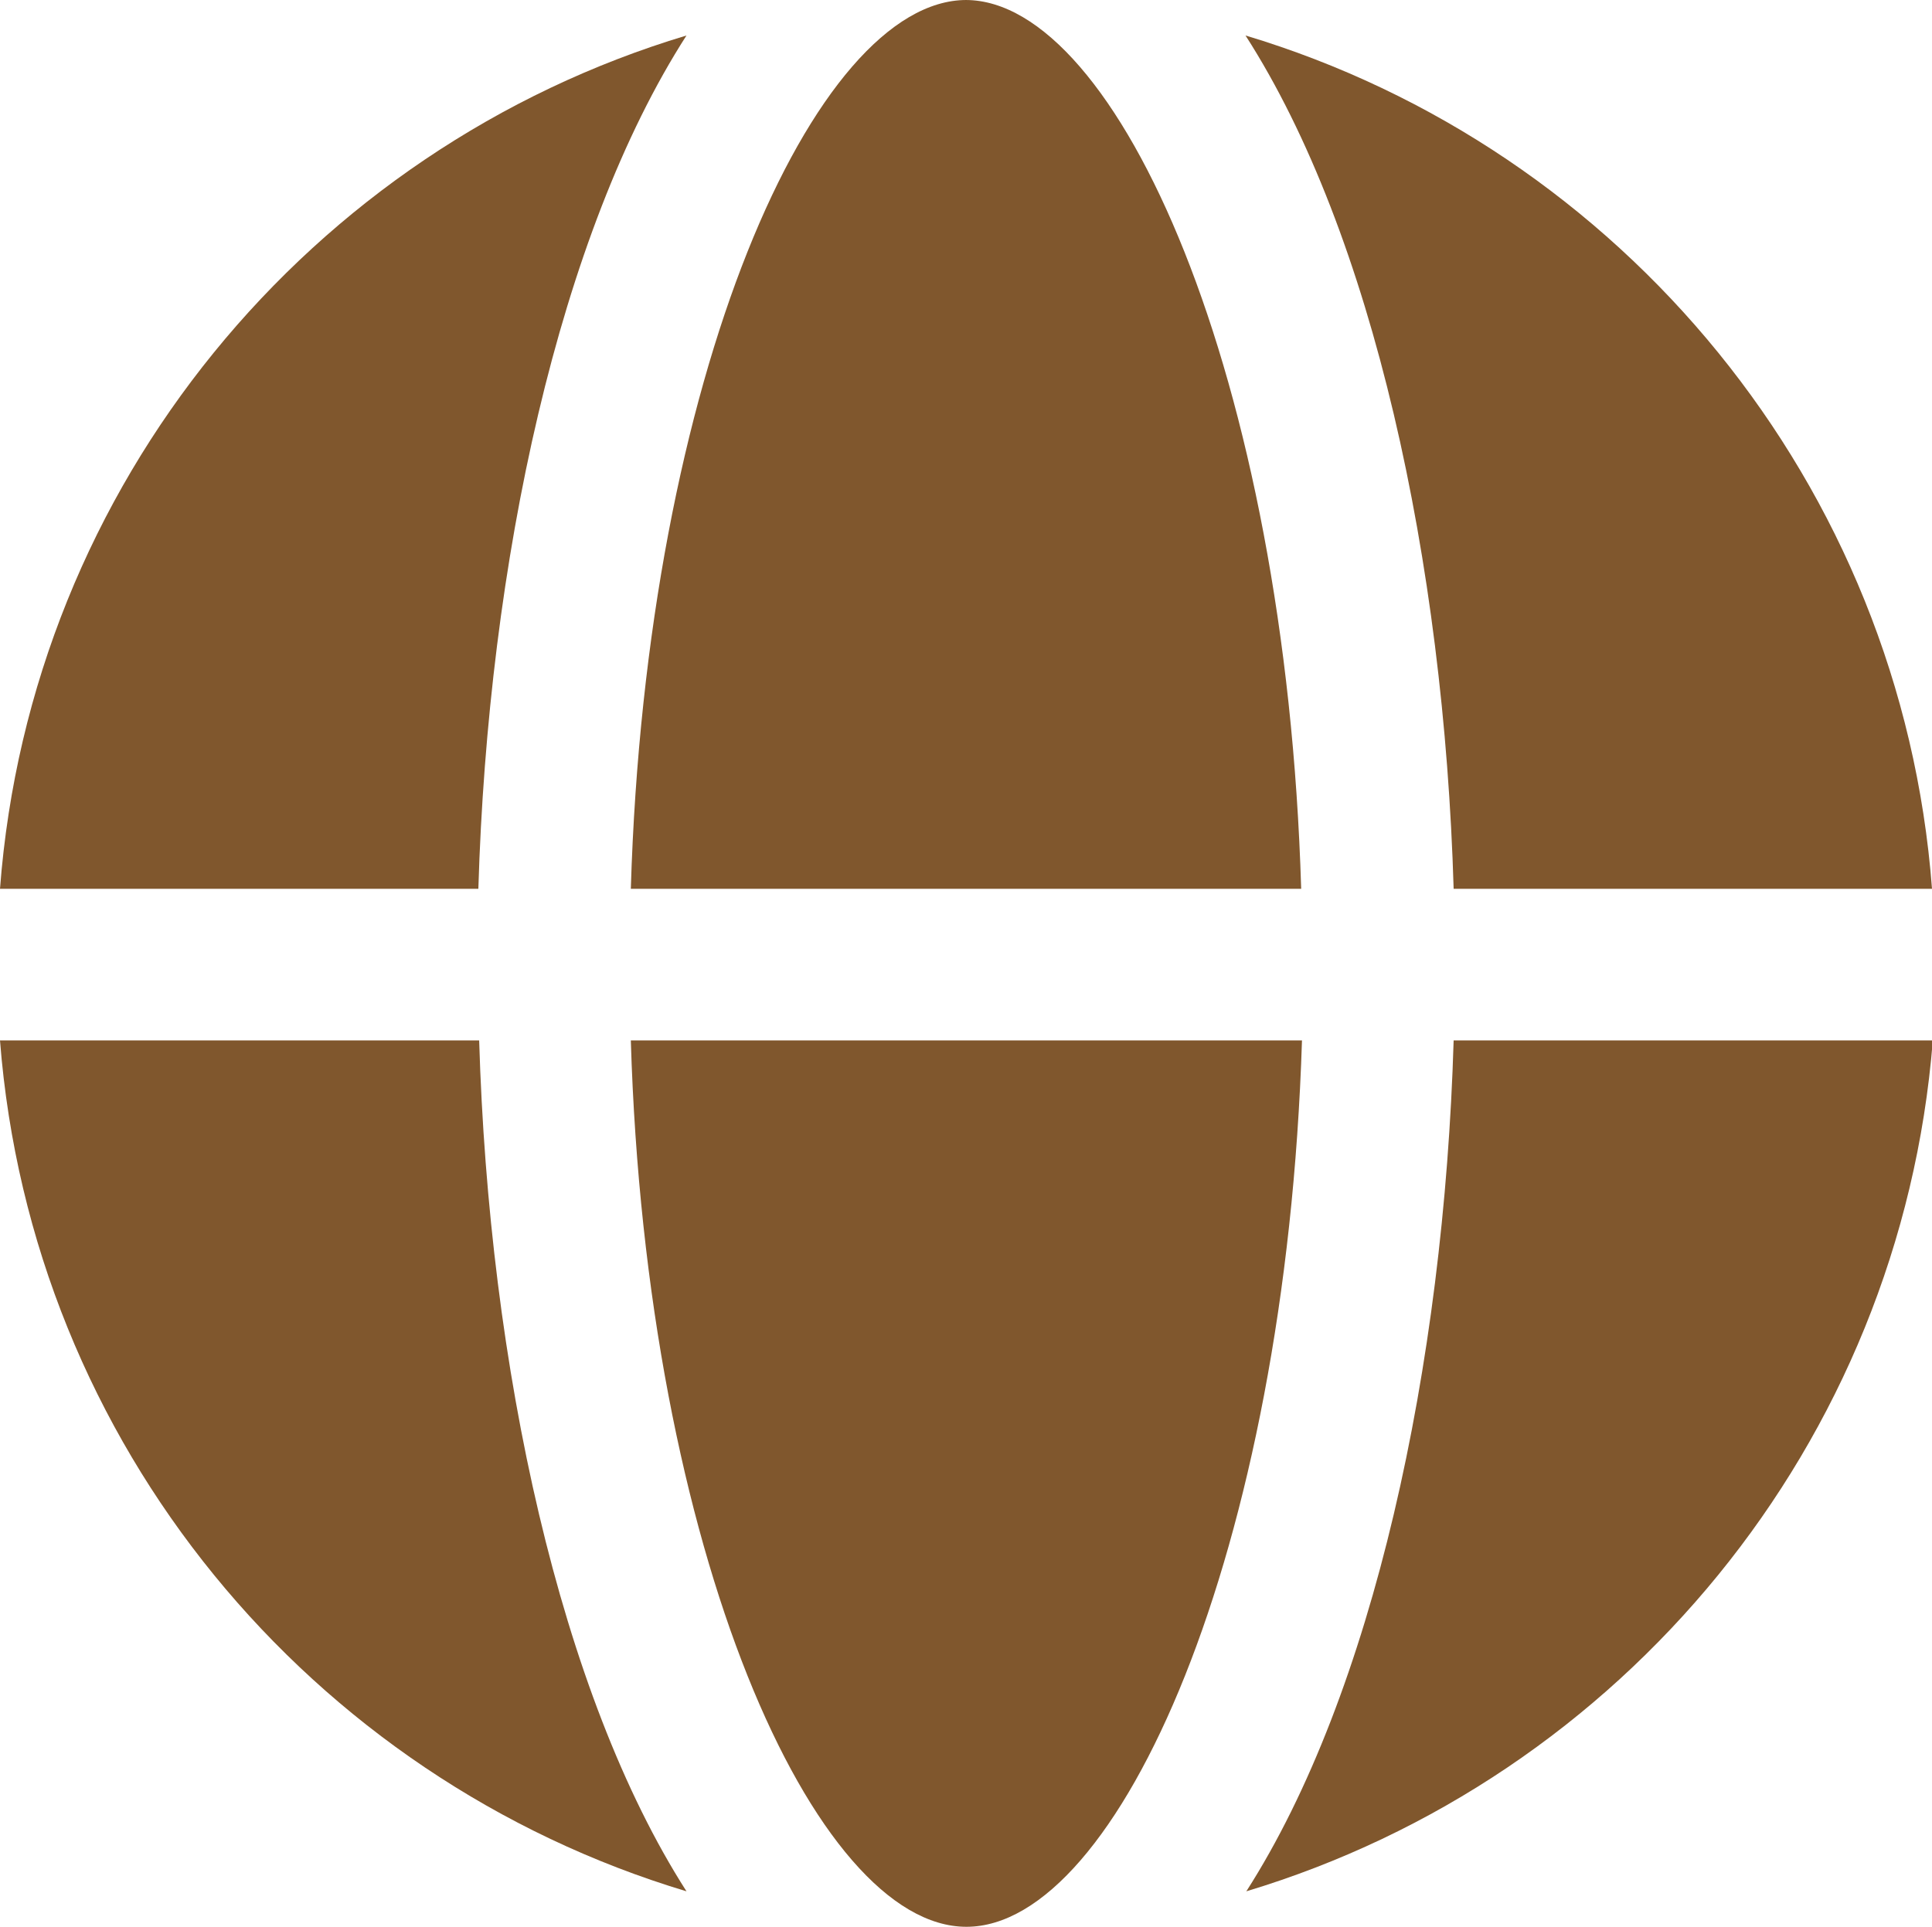
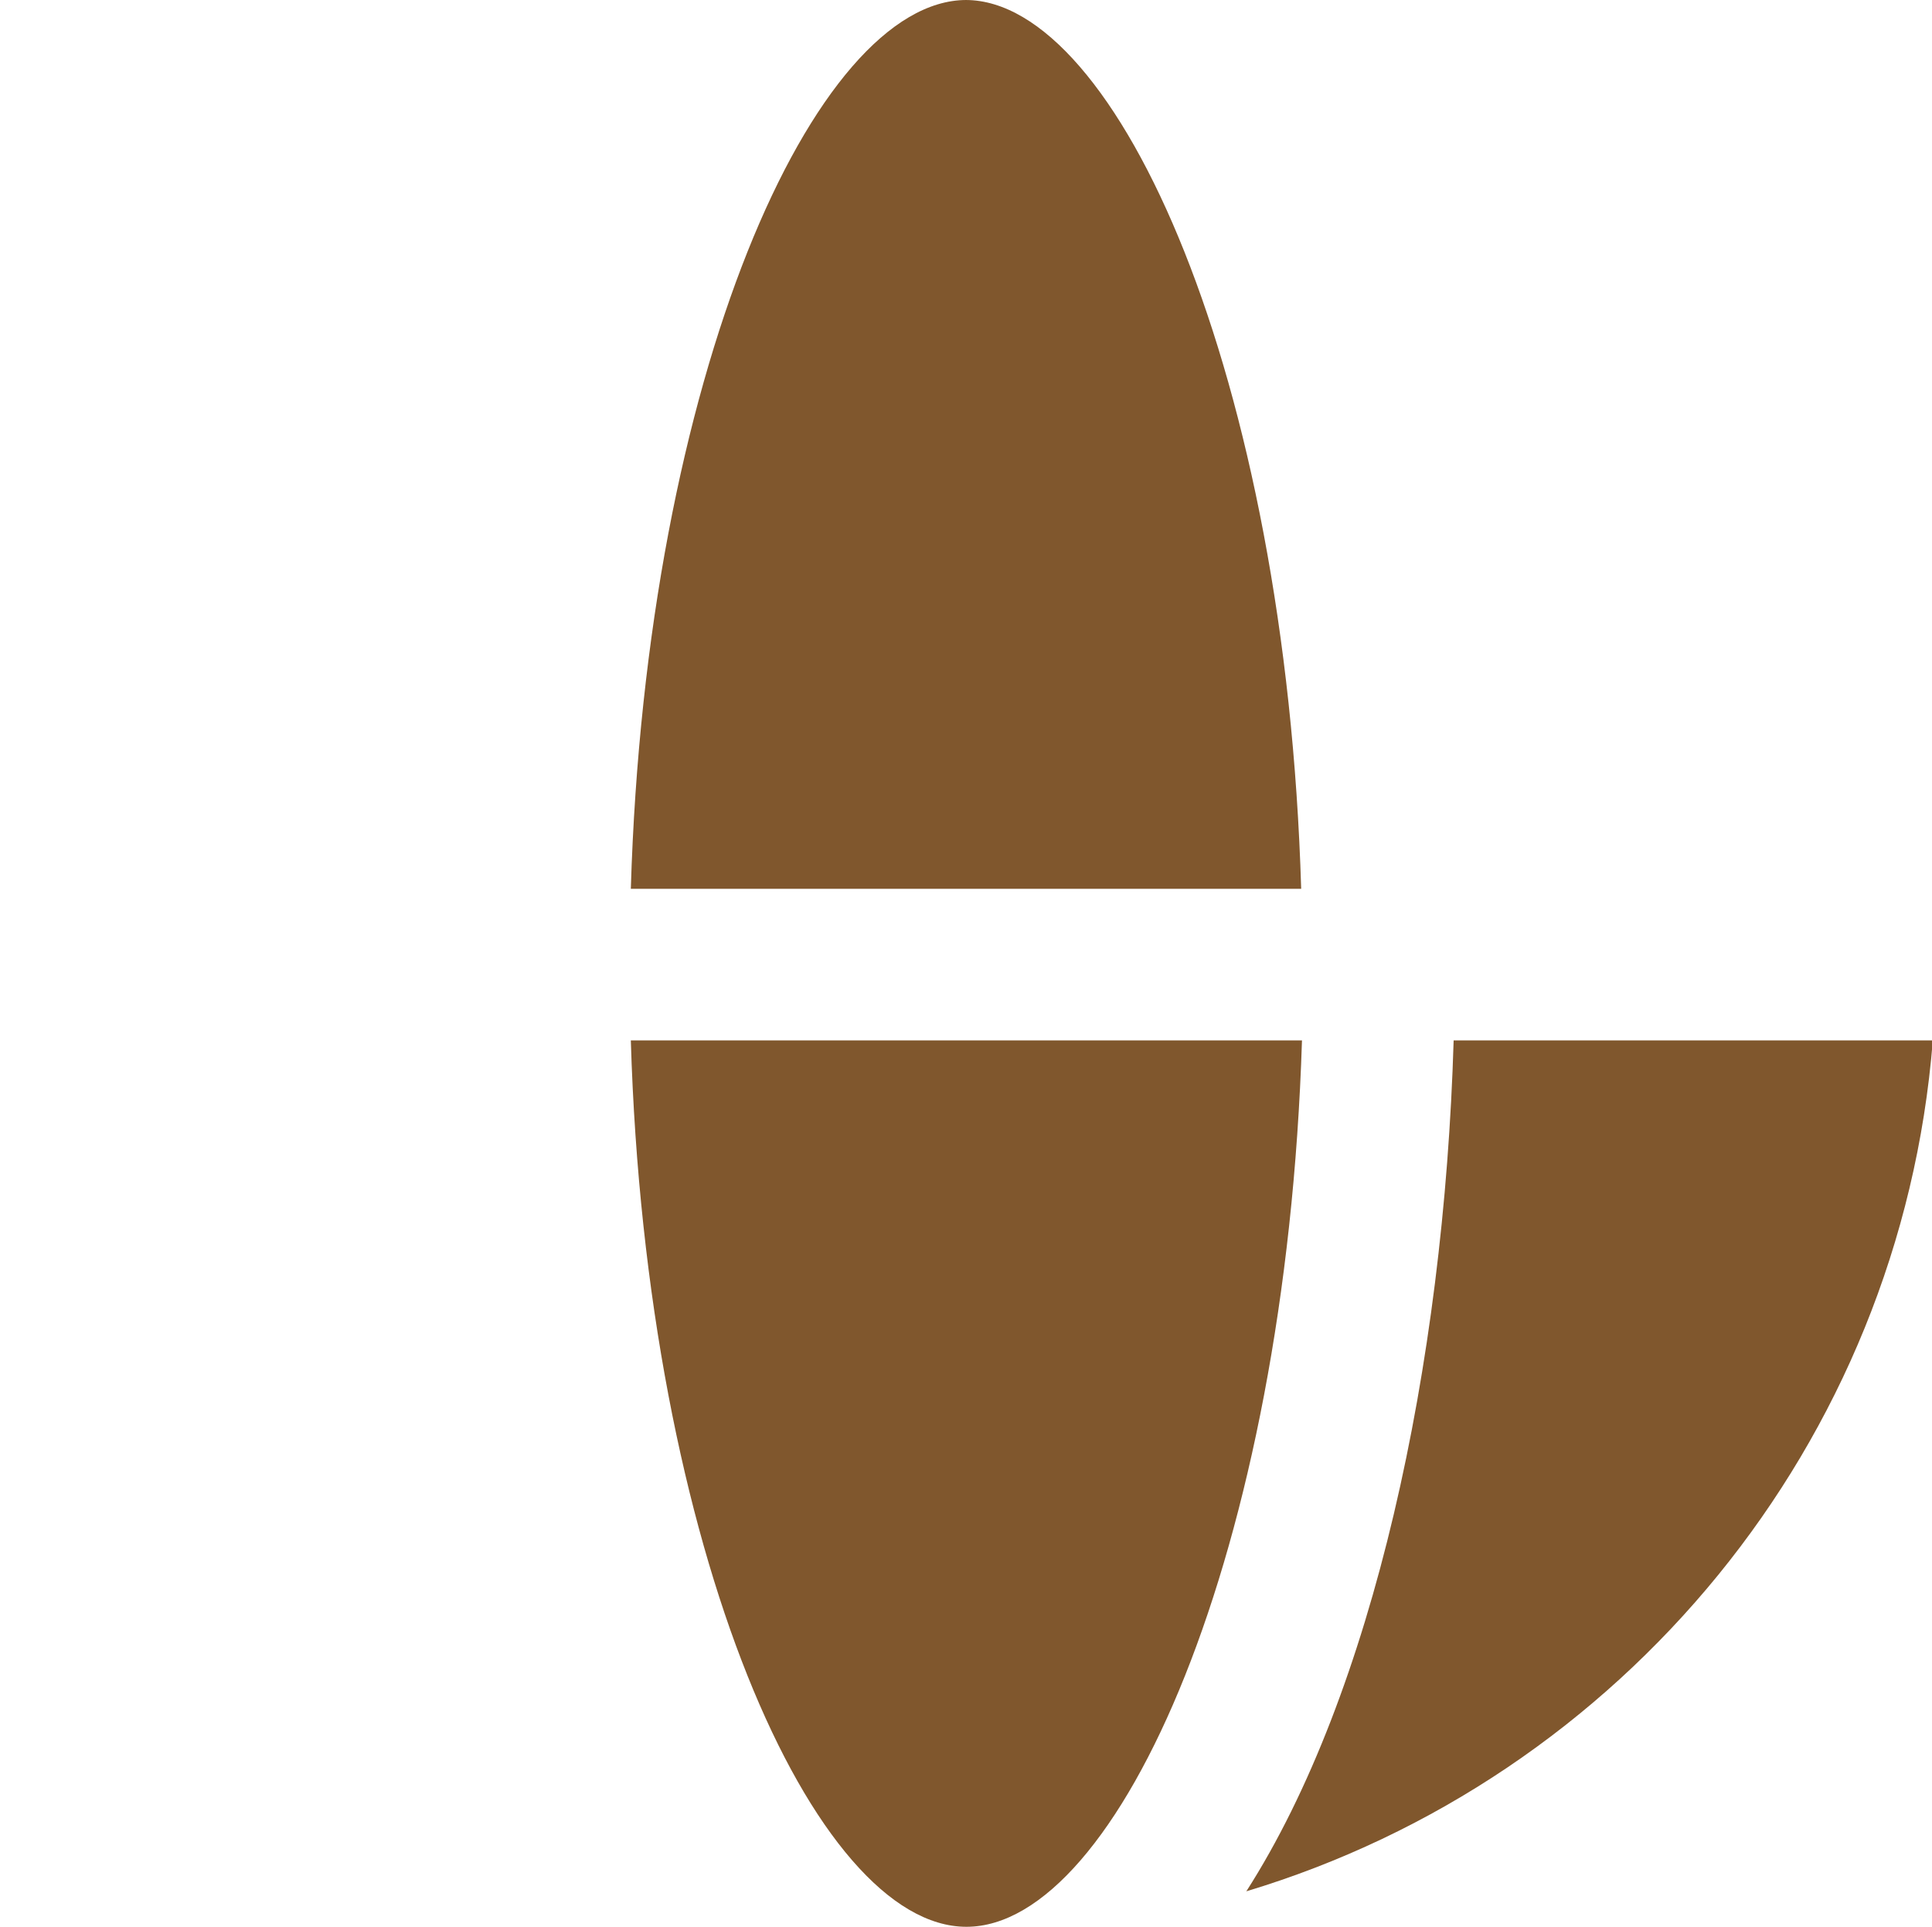
<svg xmlns="http://www.w3.org/2000/svg" id="Laag_2" viewBox="0 0 23.95 23.89">
  <g id="_-Nav">
    <path d="m7.82,12.9c.19,6.35,2.28,10.99,4.16,10.99s3.96-4.64,4.16-10.99H7.82Z" fill="#80572d" />
    <path d="m11.98,0c-1.88,0-3.97,4.65-4.16,11.02h8.31c-.19-6.36-2.28-11.02-4.16-11.02Z" fill="#80572d" />
-     <path d="m18.02,11.02h5.93c-.38-5.02-3.85-9.18-8.51-10.58,1.58,2.46,2.46,6.53,2.58,10.58Z" fill="#80572d" />
-     <path d="m5.93,11.02c.12-4.05,1-8.12,2.58-10.58C3.85,1.84.38,6,0,11.02h5.93Z" fill="#80572d" />
-     <path d="m18.02,12.9c-.12,4.04-1,8.1-2.57,10.55,4.65-1.4,8.11-5.54,8.51-10.55h-5.93Z" fill="#80572d" />
-     <path d="m5.93,12.9H0c.39,5.01,3.85,9.15,8.51,10.55-1.57-2.45-2.45-6.51-2.57-10.55Z" fill="#80572d" />
+     <path d="m18.02,12.9c-.12,4.04-1,8.1-2.57,10.55,4.65-1.4,8.11-5.54,8.51-10.55Z" fill="#80572d" />
  </g>
</svg>